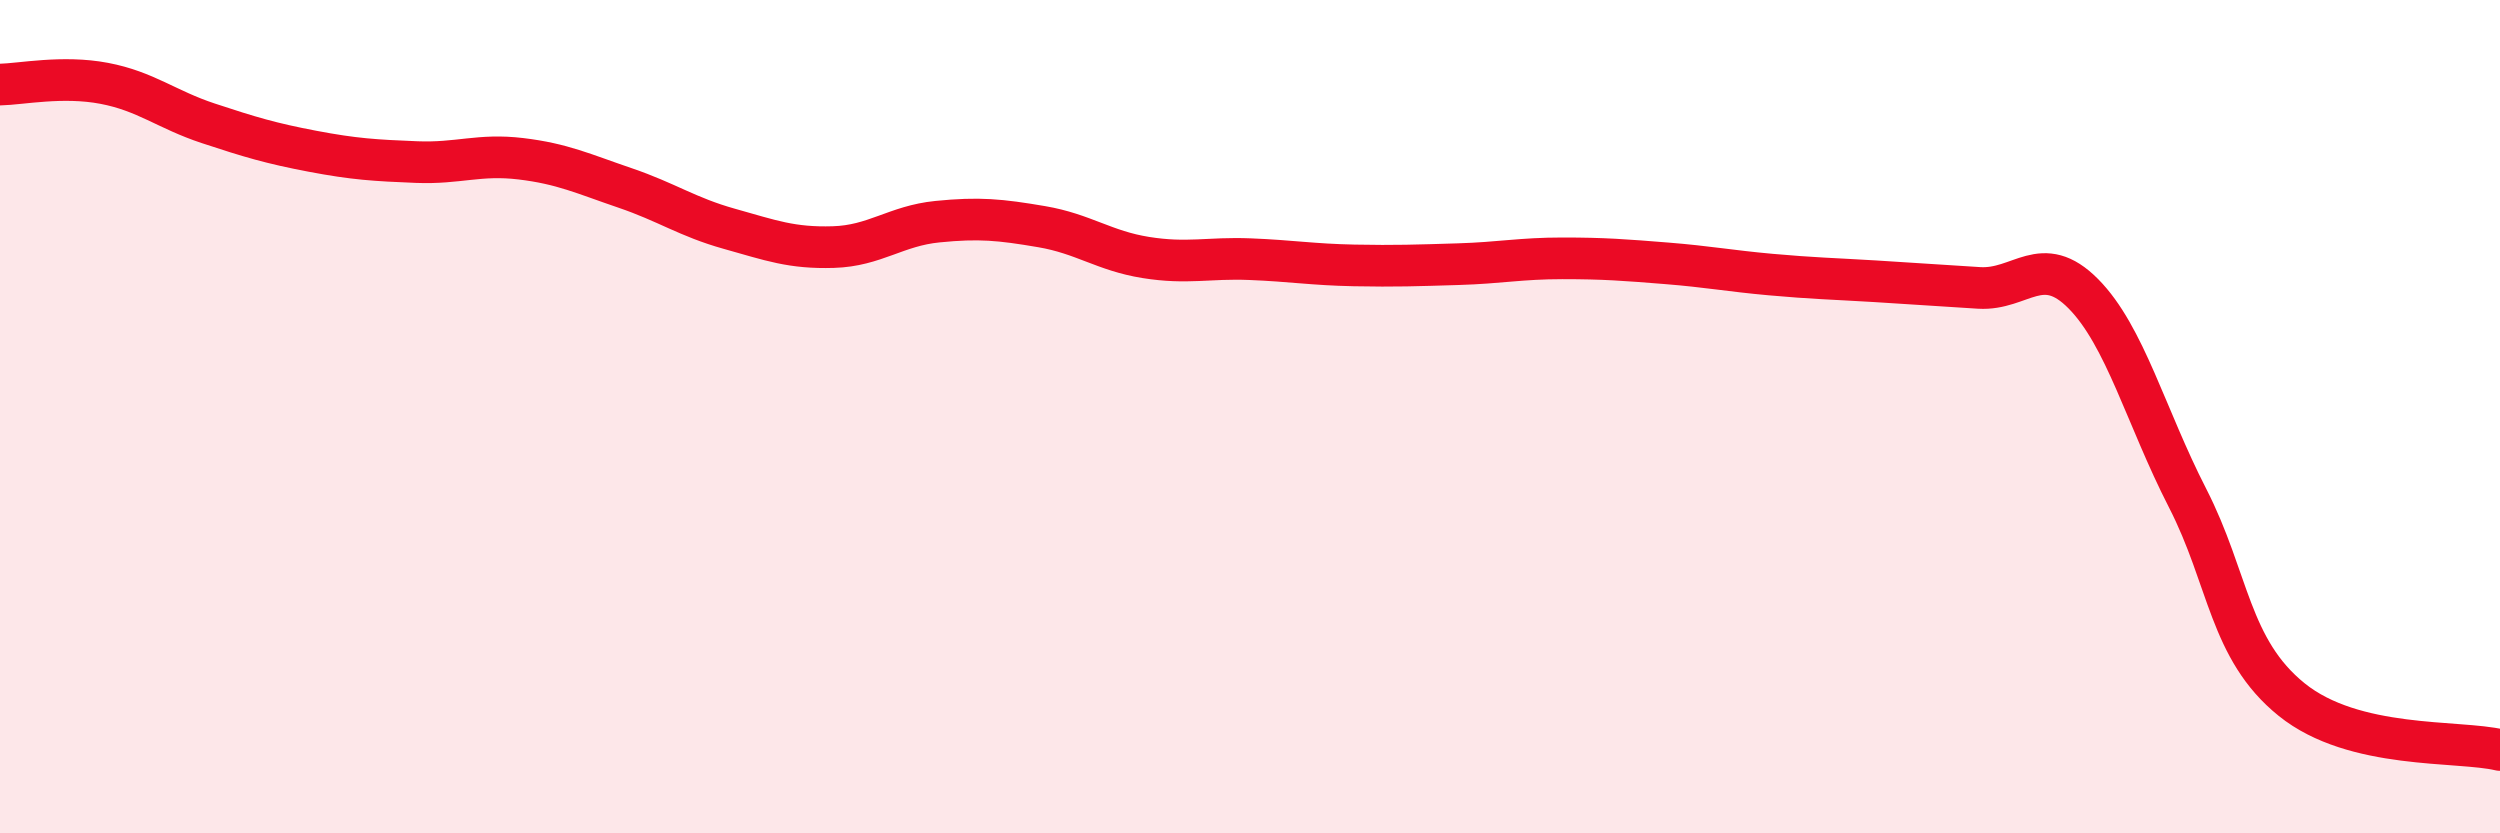
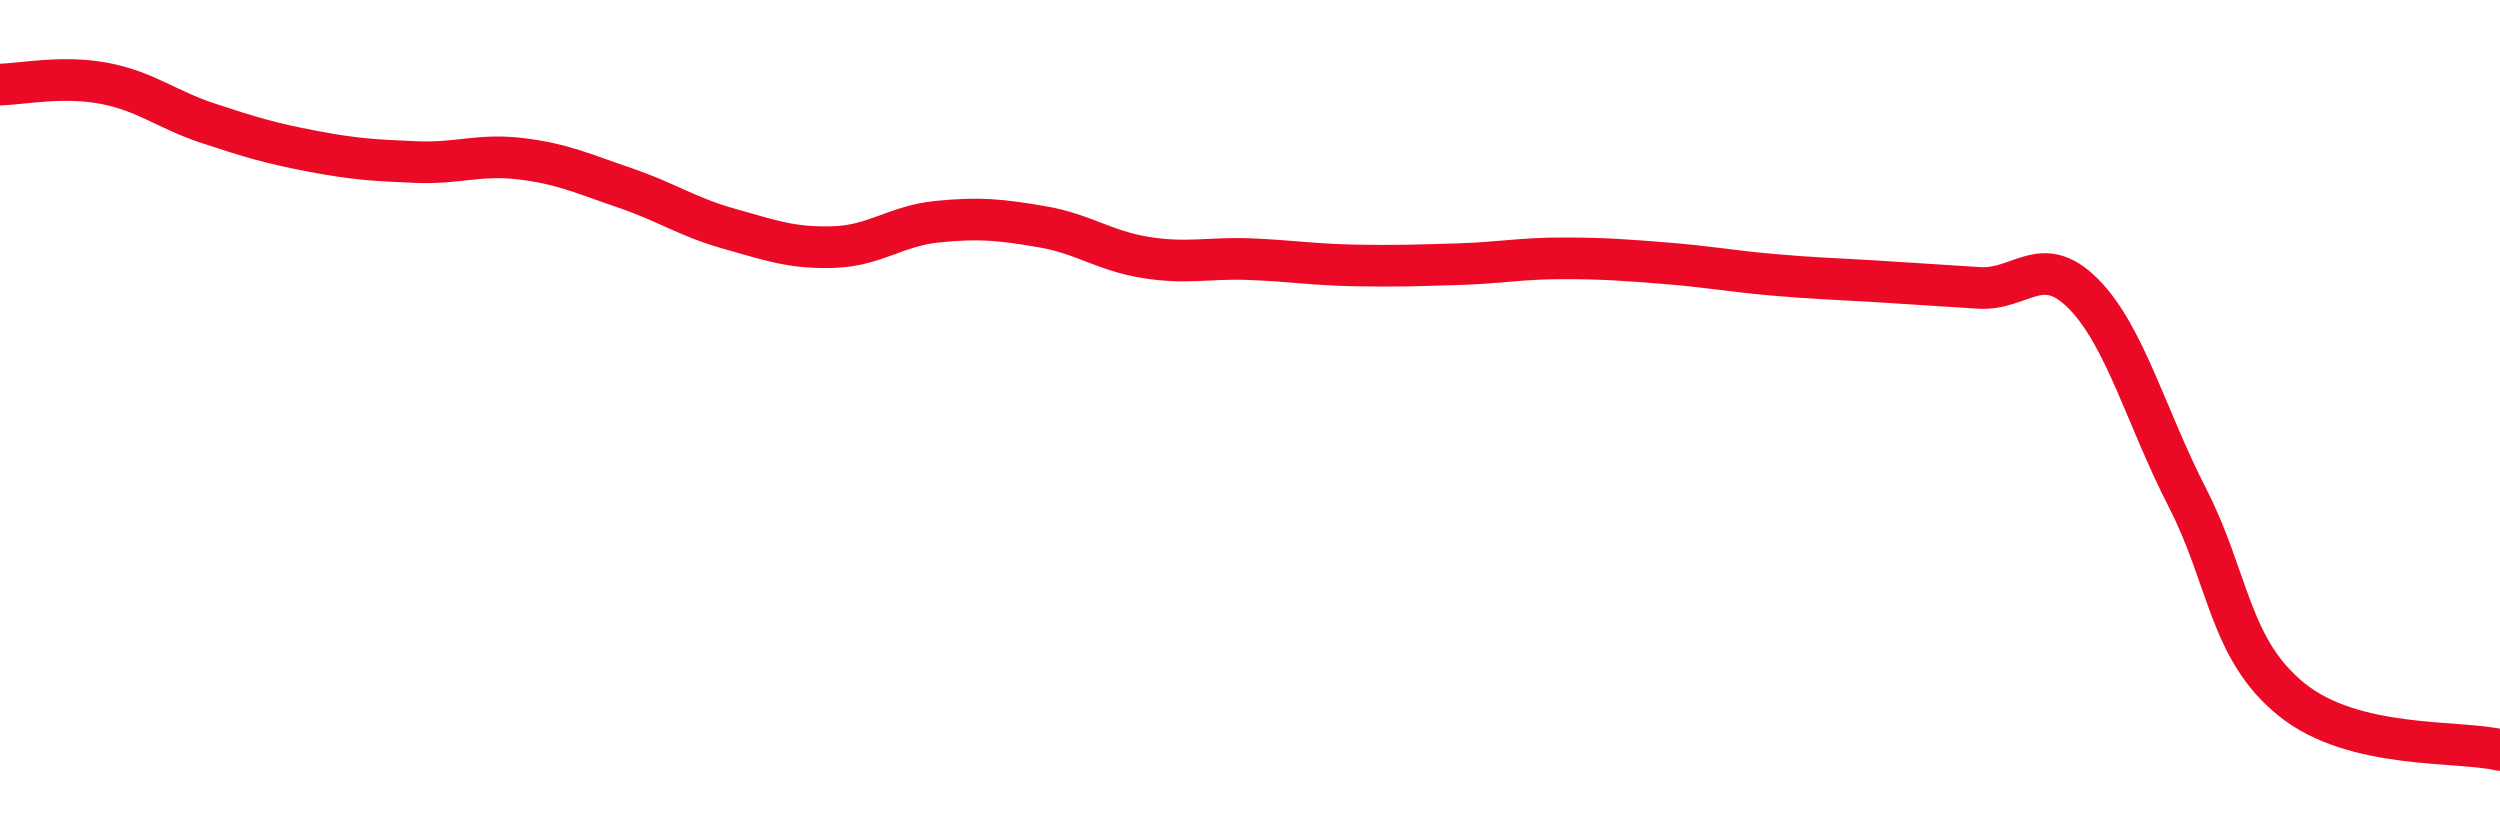
<svg xmlns="http://www.w3.org/2000/svg" width="60" height="20" viewBox="0 0 60 20">
-   <path d="M 0,2.03 C 0.5,2.02 1.5,1.81 2.5,2 C 3.5,2.19 4,2.63 5,2.96 C 6,3.29 6.5,3.44 7.5,3.63 C 8.5,3.82 9,3.85 10,3.89 C 11,3.93 11.5,3.69 12.5,3.81 C 13.5,3.93 14,4.17 15,4.51 C 16,4.85 16.5,5.21 17.5,5.49 C 18.5,5.77 19,5.96 20,5.93 C 21,5.9 21.5,5.42 22.5,5.32 C 23.5,5.22 24,5.27 25,5.44 C 26,5.61 26.5,6.02 27.5,6.18 C 28.5,6.34 29,6.18 30,6.22 C 31,6.26 31.5,6.35 32.5,6.37 C 33.5,6.39 34,6.37 35,6.34 C 36,6.31 36.5,6.2 37.5,6.2 C 38.5,6.2 39,6.24 40,6.32 C 41,6.4 41.5,6.5 42.5,6.59 C 43.5,6.68 44,6.69 45,6.75 C 46,6.81 46.5,6.85 47.5,6.91 C 48.5,6.97 49,6.04 50,7.05 C 51,8.06 51.5,10 52.5,11.95 C 53.5,13.9 53.5,15.58 55,16.79 C 56.5,18 59,17.76 60,18L60 20L0 20Z" fill="#EB0A25" opacity="0.1" stroke-linecap="round" stroke-linejoin="round" />
  <path d="M 0,2.03 C 0.5,2.02 1.5,1.81 2.5,2 C 3.5,2.19 4,2.63 5,2.96 C 6,3.29 6.5,3.44 7.5,3.63 C 8.5,3.82 9,3.85 10,3.89 C 11,3.93 11.5,3.69 12.5,3.81 C 13.5,3.93 14,4.17 15,4.51 C 16,4.85 16.5,5.21 17.5,5.49 C 18.5,5.77 19,5.96 20,5.93 C 21,5.9 21.5,5.42 22.5,5.32 C 23.5,5.22 24,5.27 25,5.44 C 26,5.61 26.5,6.02 27.5,6.18 C 28.5,6.34 29,6.18 30,6.22 C 31,6.26 31.5,6.35 32.5,6.37 C 33.5,6.39 34,6.37 35,6.34 C 36,6.31 36.5,6.2 37.5,6.2 C 38.5,6.2 39,6.24 40,6.32 C 41,6.4 41.5,6.5 42.5,6.59 C 43.5,6.68 44,6.69 45,6.75 C 46,6.81 46.5,6.85 47.5,6.91 C 48.5,6.97 49,6.04 50,7.05 C 51,8.06 51.5,10 52.5,11.95 C 53.5,13.9 53.5,15.58 55,16.79 C 56.5,18 59,17.76 60,18" stroke="#EB0A25" stroke-width="1" fill="none" stroke-linecap="round" stroke-linejoin="round" />
</svg>